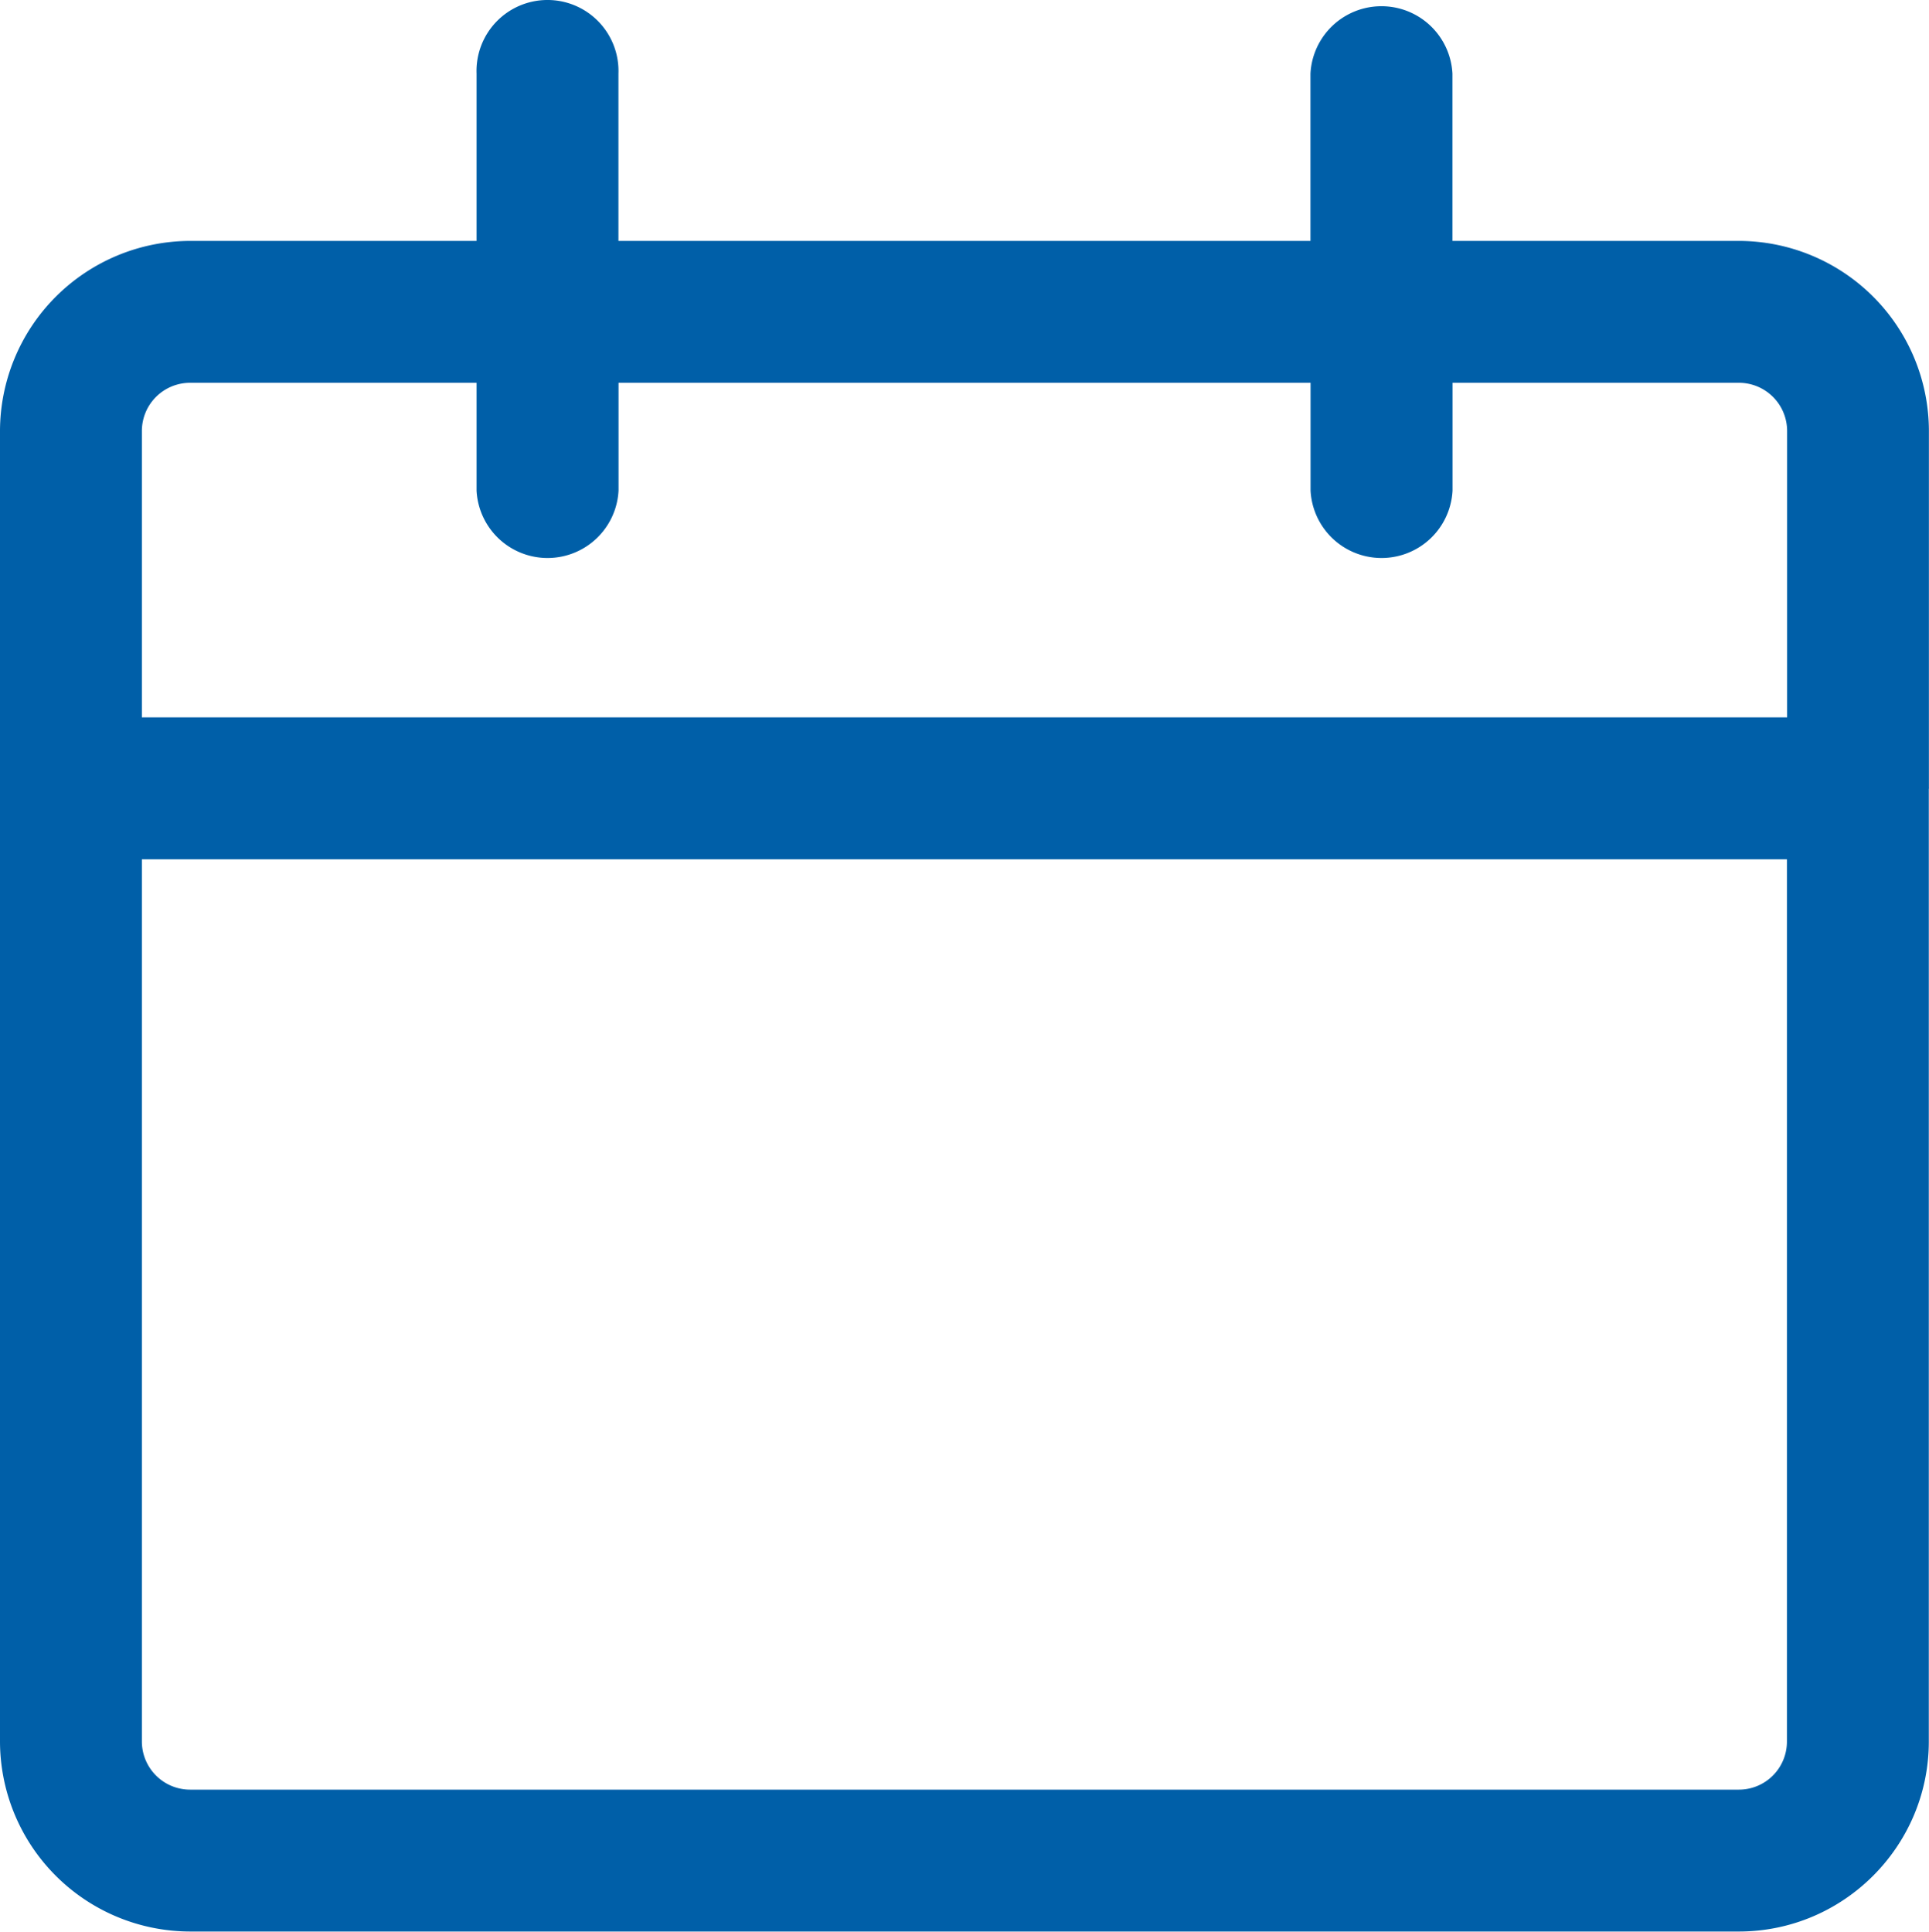
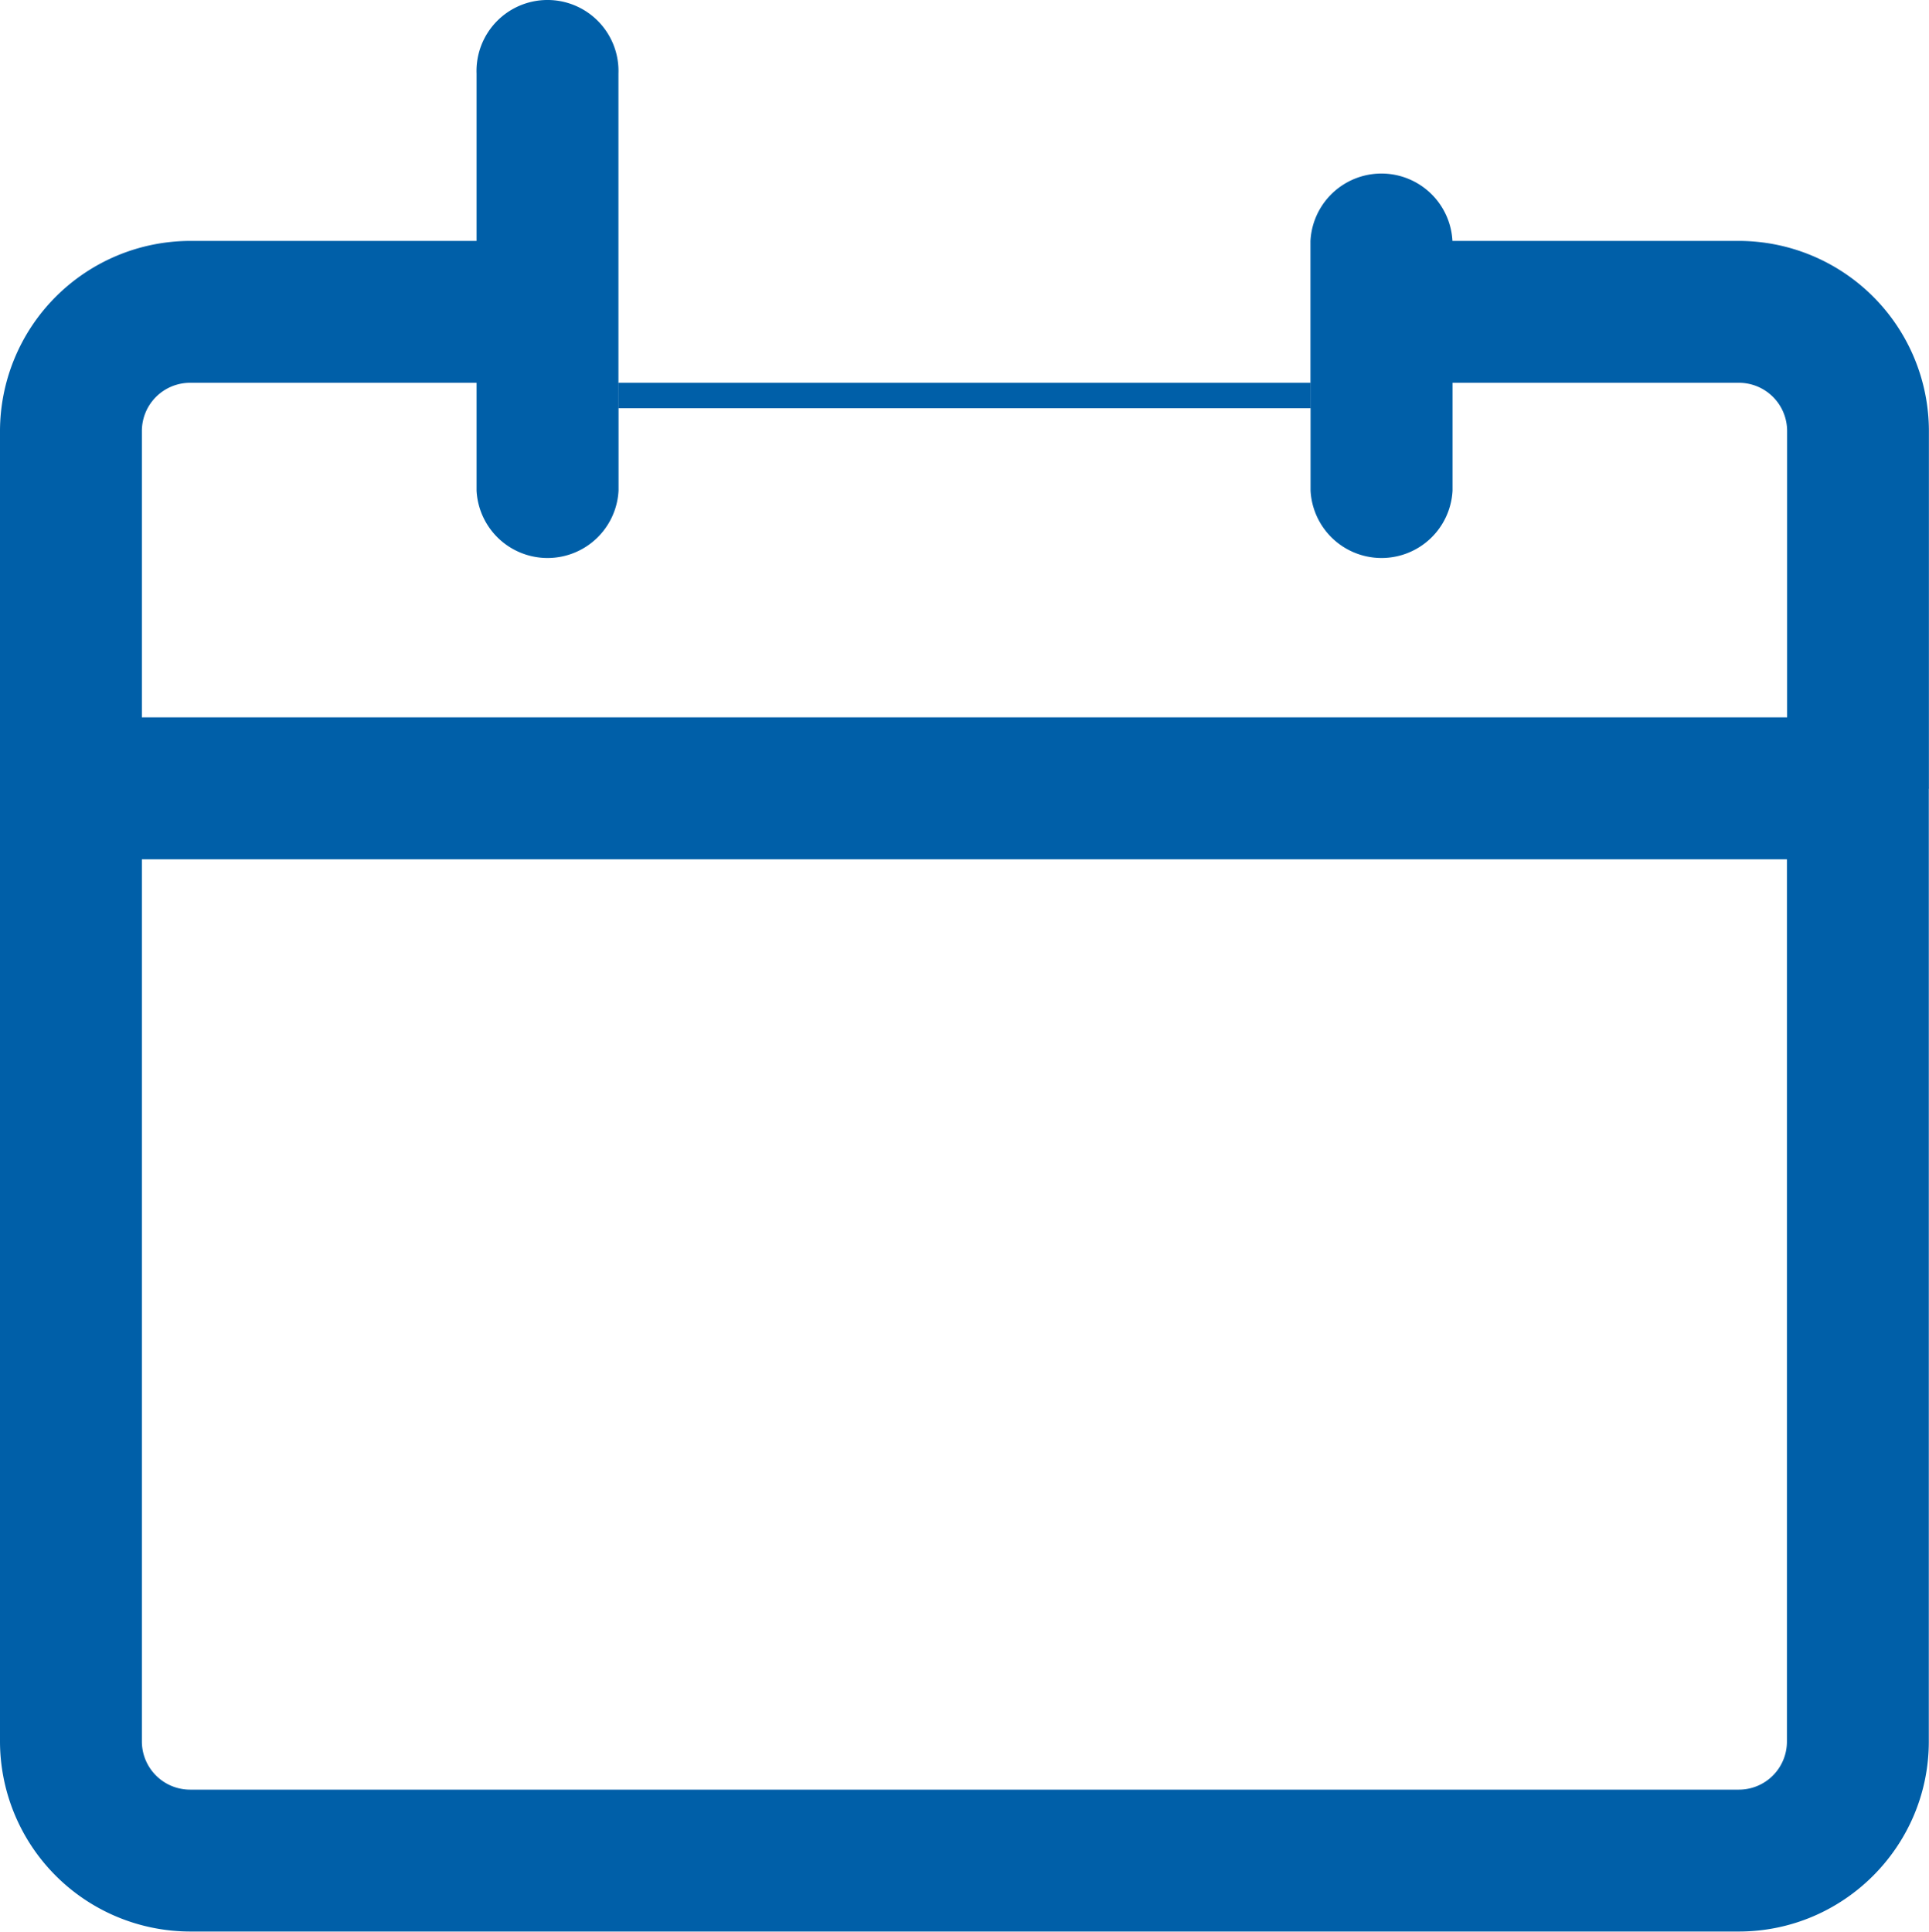
<svg xmlns="http://www.w3.org/2000/svg" viewBox="0 -0.027 20 20.03">
-   <path d="M20 8.147l-.001-.005V4.441a1.973 1.973 0 00-1.97-1.97h-2.97V.736a.737.737 0 00-1.472 0v1.735H6.412V.736a.736.736 0 10-1.471 0v1.735H1.97A1.975 1.975 0 000 4.441V18.03A1.974 1.974 0 001.97 20h16.058c1.086 0 1.97-.884 1.97-1.97V8.152L20 8.147zM1.971 3.942h2.97V5.06a.737.737 0 001.472 0V3.942h7.175V5.06a.737.737 0 001.472 0V3.942h2.969a.5.5 0 01.5.499v2.97H1.471v-2.97a.5.5 0 01.5-.499zm16.058 14.587H1.97a.5.5 0 01-.499-.499V8.883h17.056v9.147a.498.498 0 01-.498.499z" fill="#005fa8" />
+   <path d="M20 8.147l-.001-.005V4.441a1.973 1.973 0 00-1.97-1.97h-2.97a.737.737 0 00-1.472 0v1.735H6.412V.736a.736.736 0 10-1.471 0v1.735H1.97A1.975 1.975 0 000 4.441V18.03A1.974 1.974 0 001.97 20h16.058c1.086 0 1.97-.884 1.97-1.97V8.152L20 8.147zM1.971 3.942h2.97V5.06a.737.737 0 001.472 0V3.942h7.175V5.06a.737.737 0 001.472 0V3.942h2.969a.5.5 0 01.5.499v2.97H1.471v-2.97a.5.5 0 01.5-.499zm16.058 14.587H1.97a.5.5 0 01-.499-.499V8.883h17.056v9.147a.498.498 0 01-.498.499z" fill="#005fa8" />
</svg>